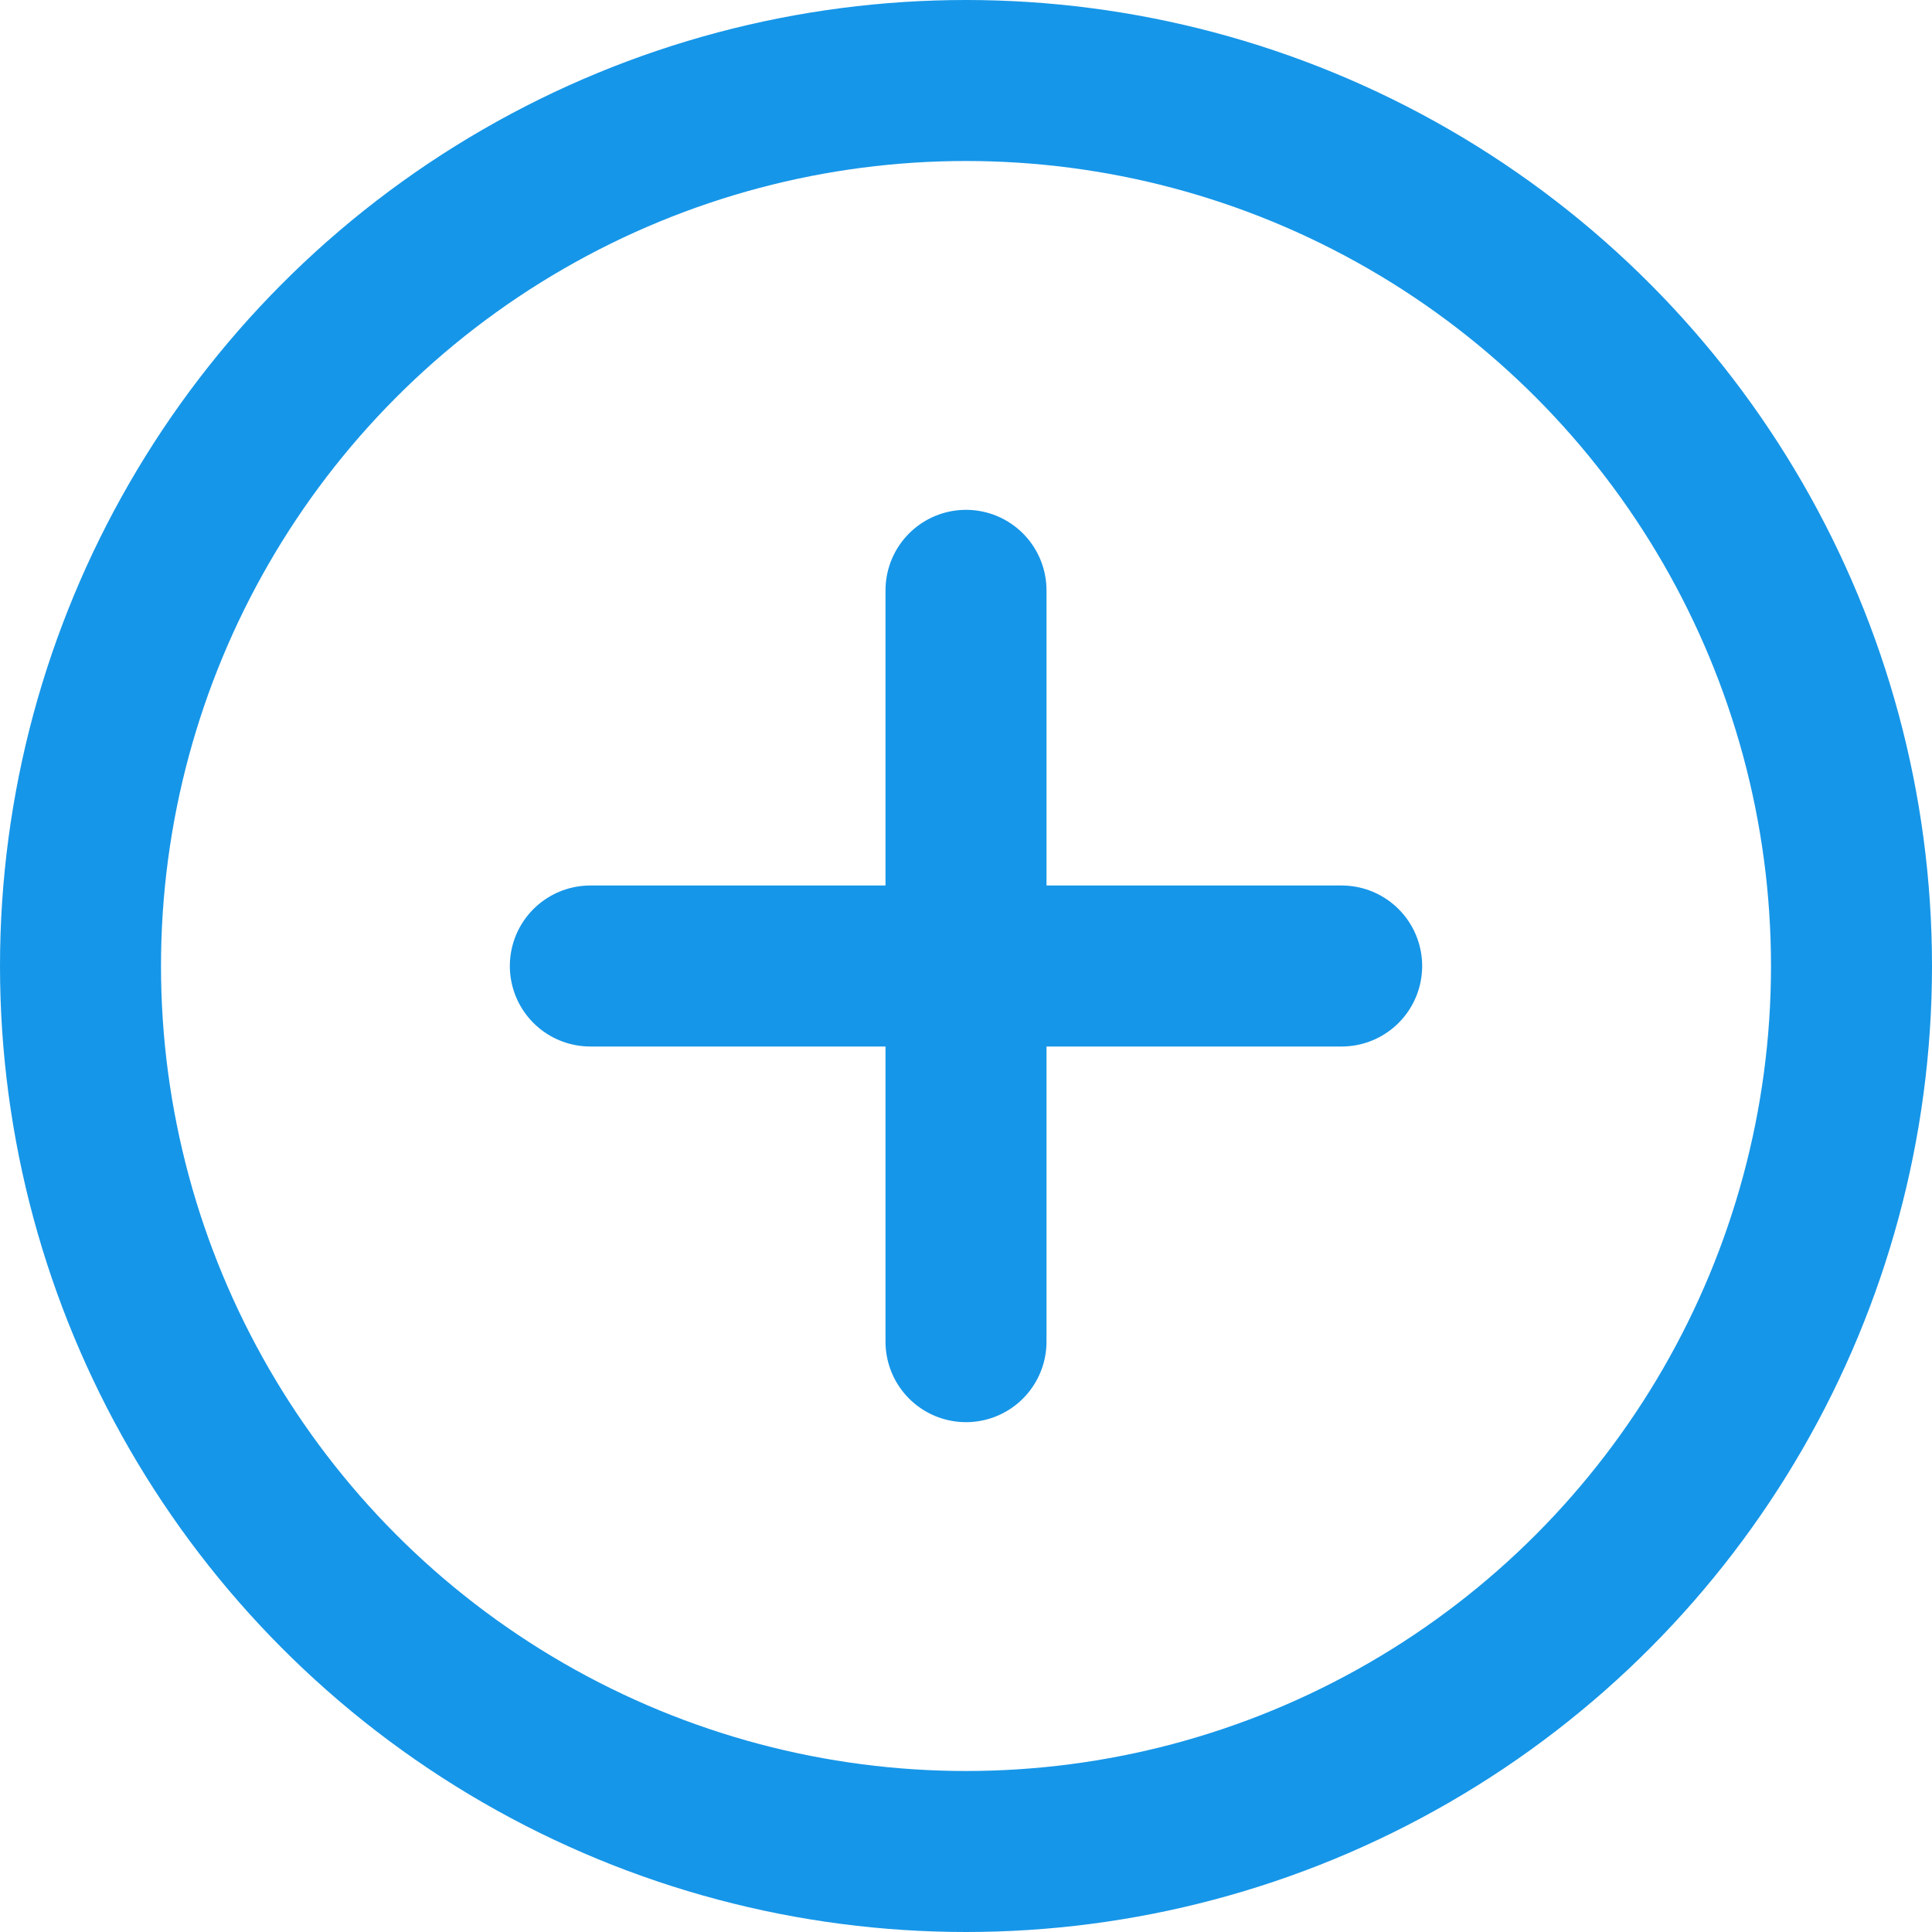
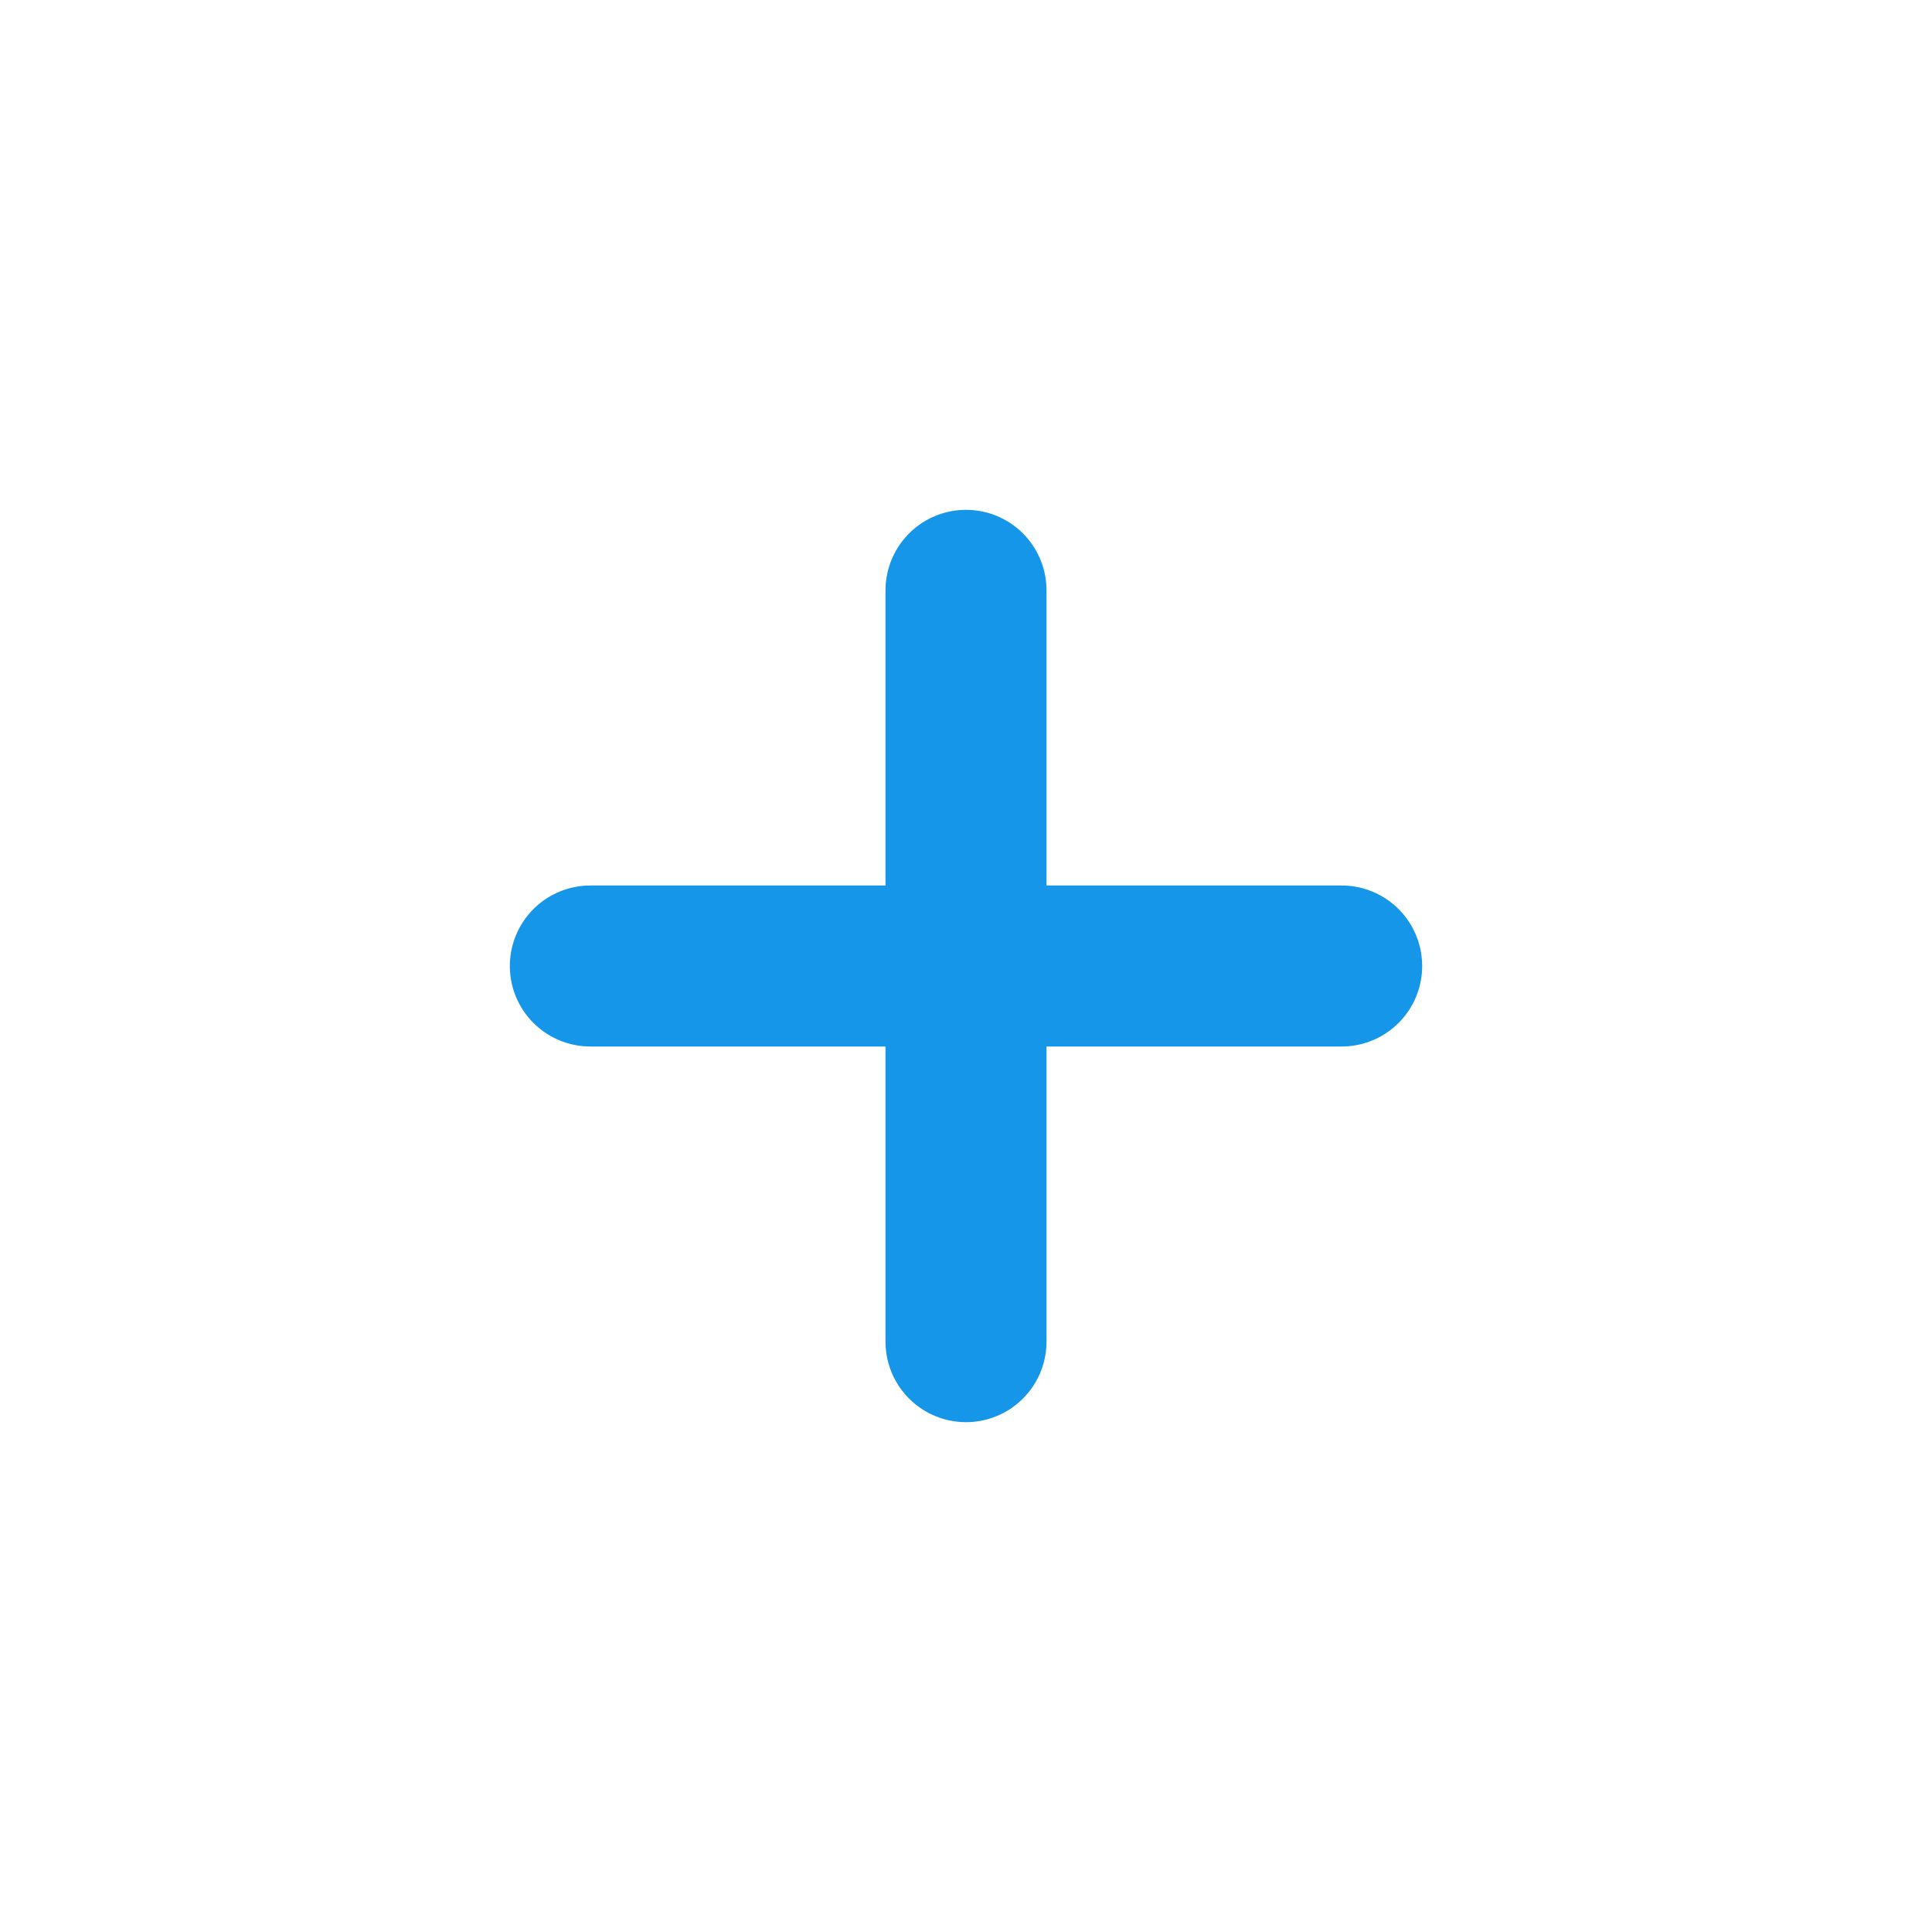
<svg xmlns="http://www.w3.org/2000/svg" width="18" height="18" viewBox="0 0 18 18">
  <g id="Group_2365" data-name="Group 2365" transform="translate(-893 -1881)">
    <g id="Ellipse_21" data-name="Ellipse 21" transform="translate(893 1881)" fill="none" stroke="#1696e8" stroke-width="1.5">
      <circle cx="9" cy="9" r="9" stroke="none" />
-       <circle cx="9" cy="9" r="8.25" fill="none" />
    </g>
    <line id="Line_173" data-name="Line 173" x2="7" transform="translate(898.5 1890)" fill="none" stroke="#1696e8" stroke-linecap="round" stroke-width="1.5" />
    <line id="Line_172" data-name="Line 172" x2="7" transform="translate(902 1886.5) rotate(90)" fill="none" stroke="#1696e8" stroke-linecap="round" stroke-width="1.5" />
  </g>
</svg>